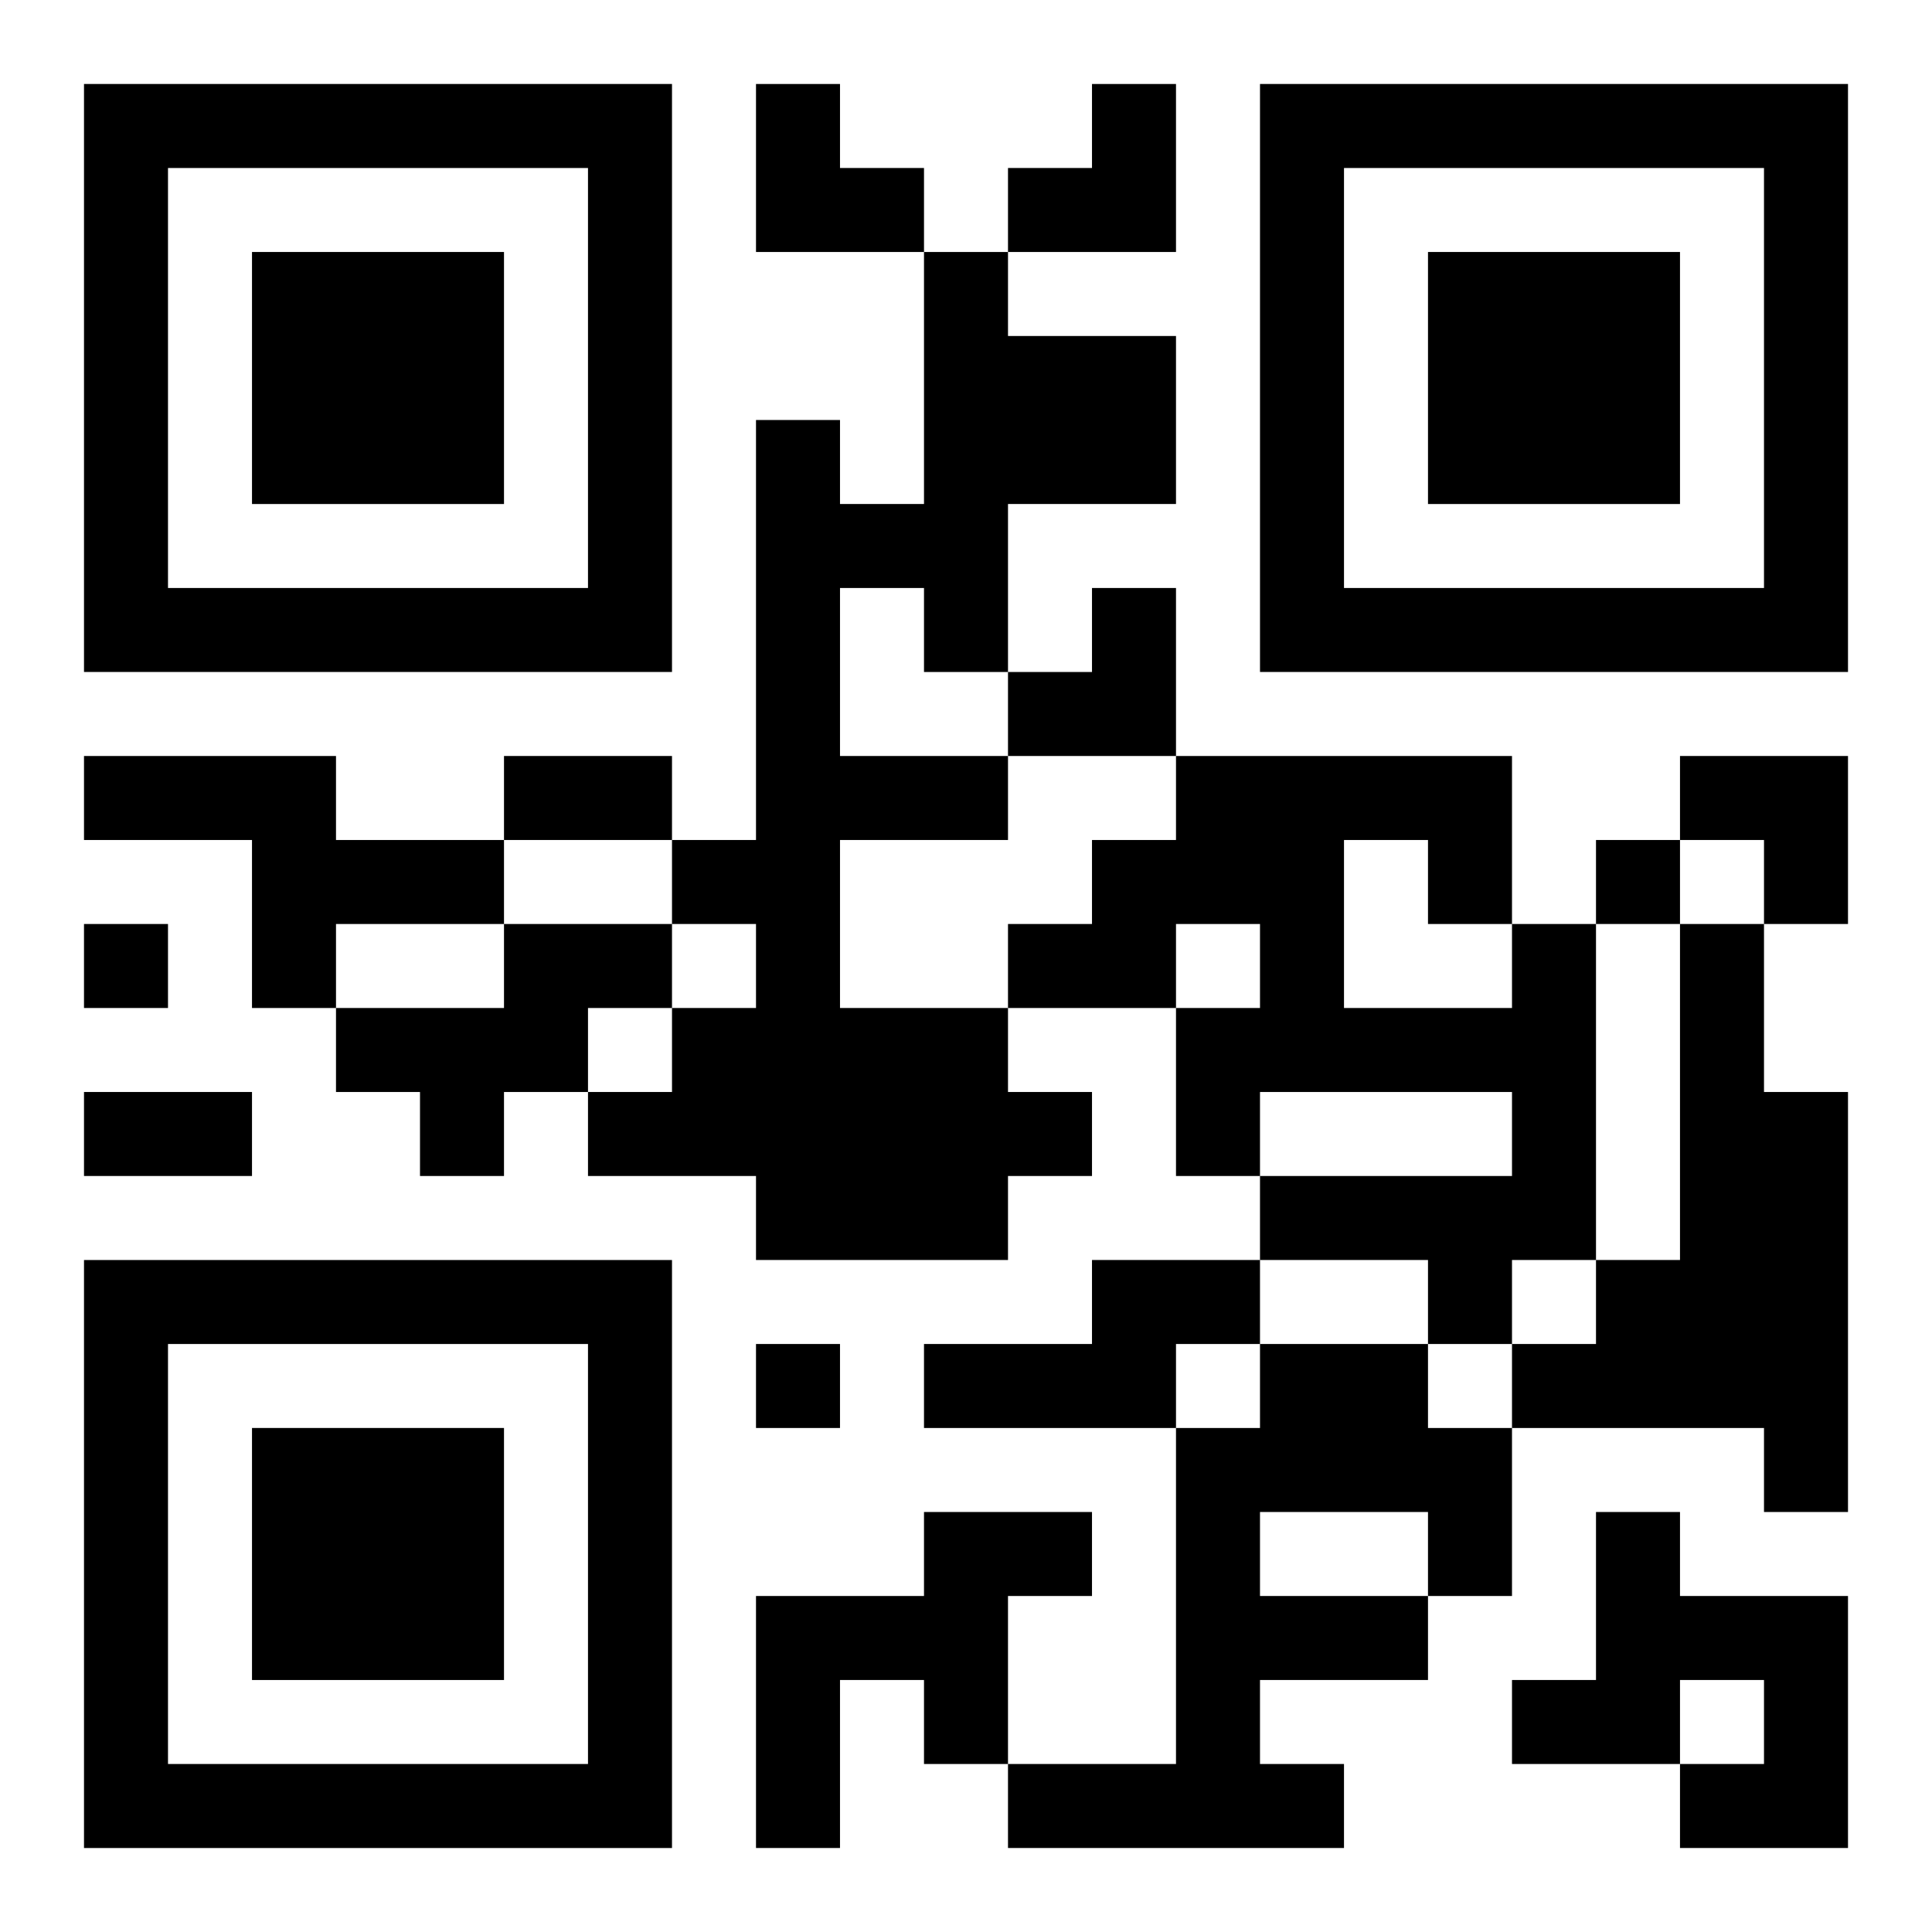
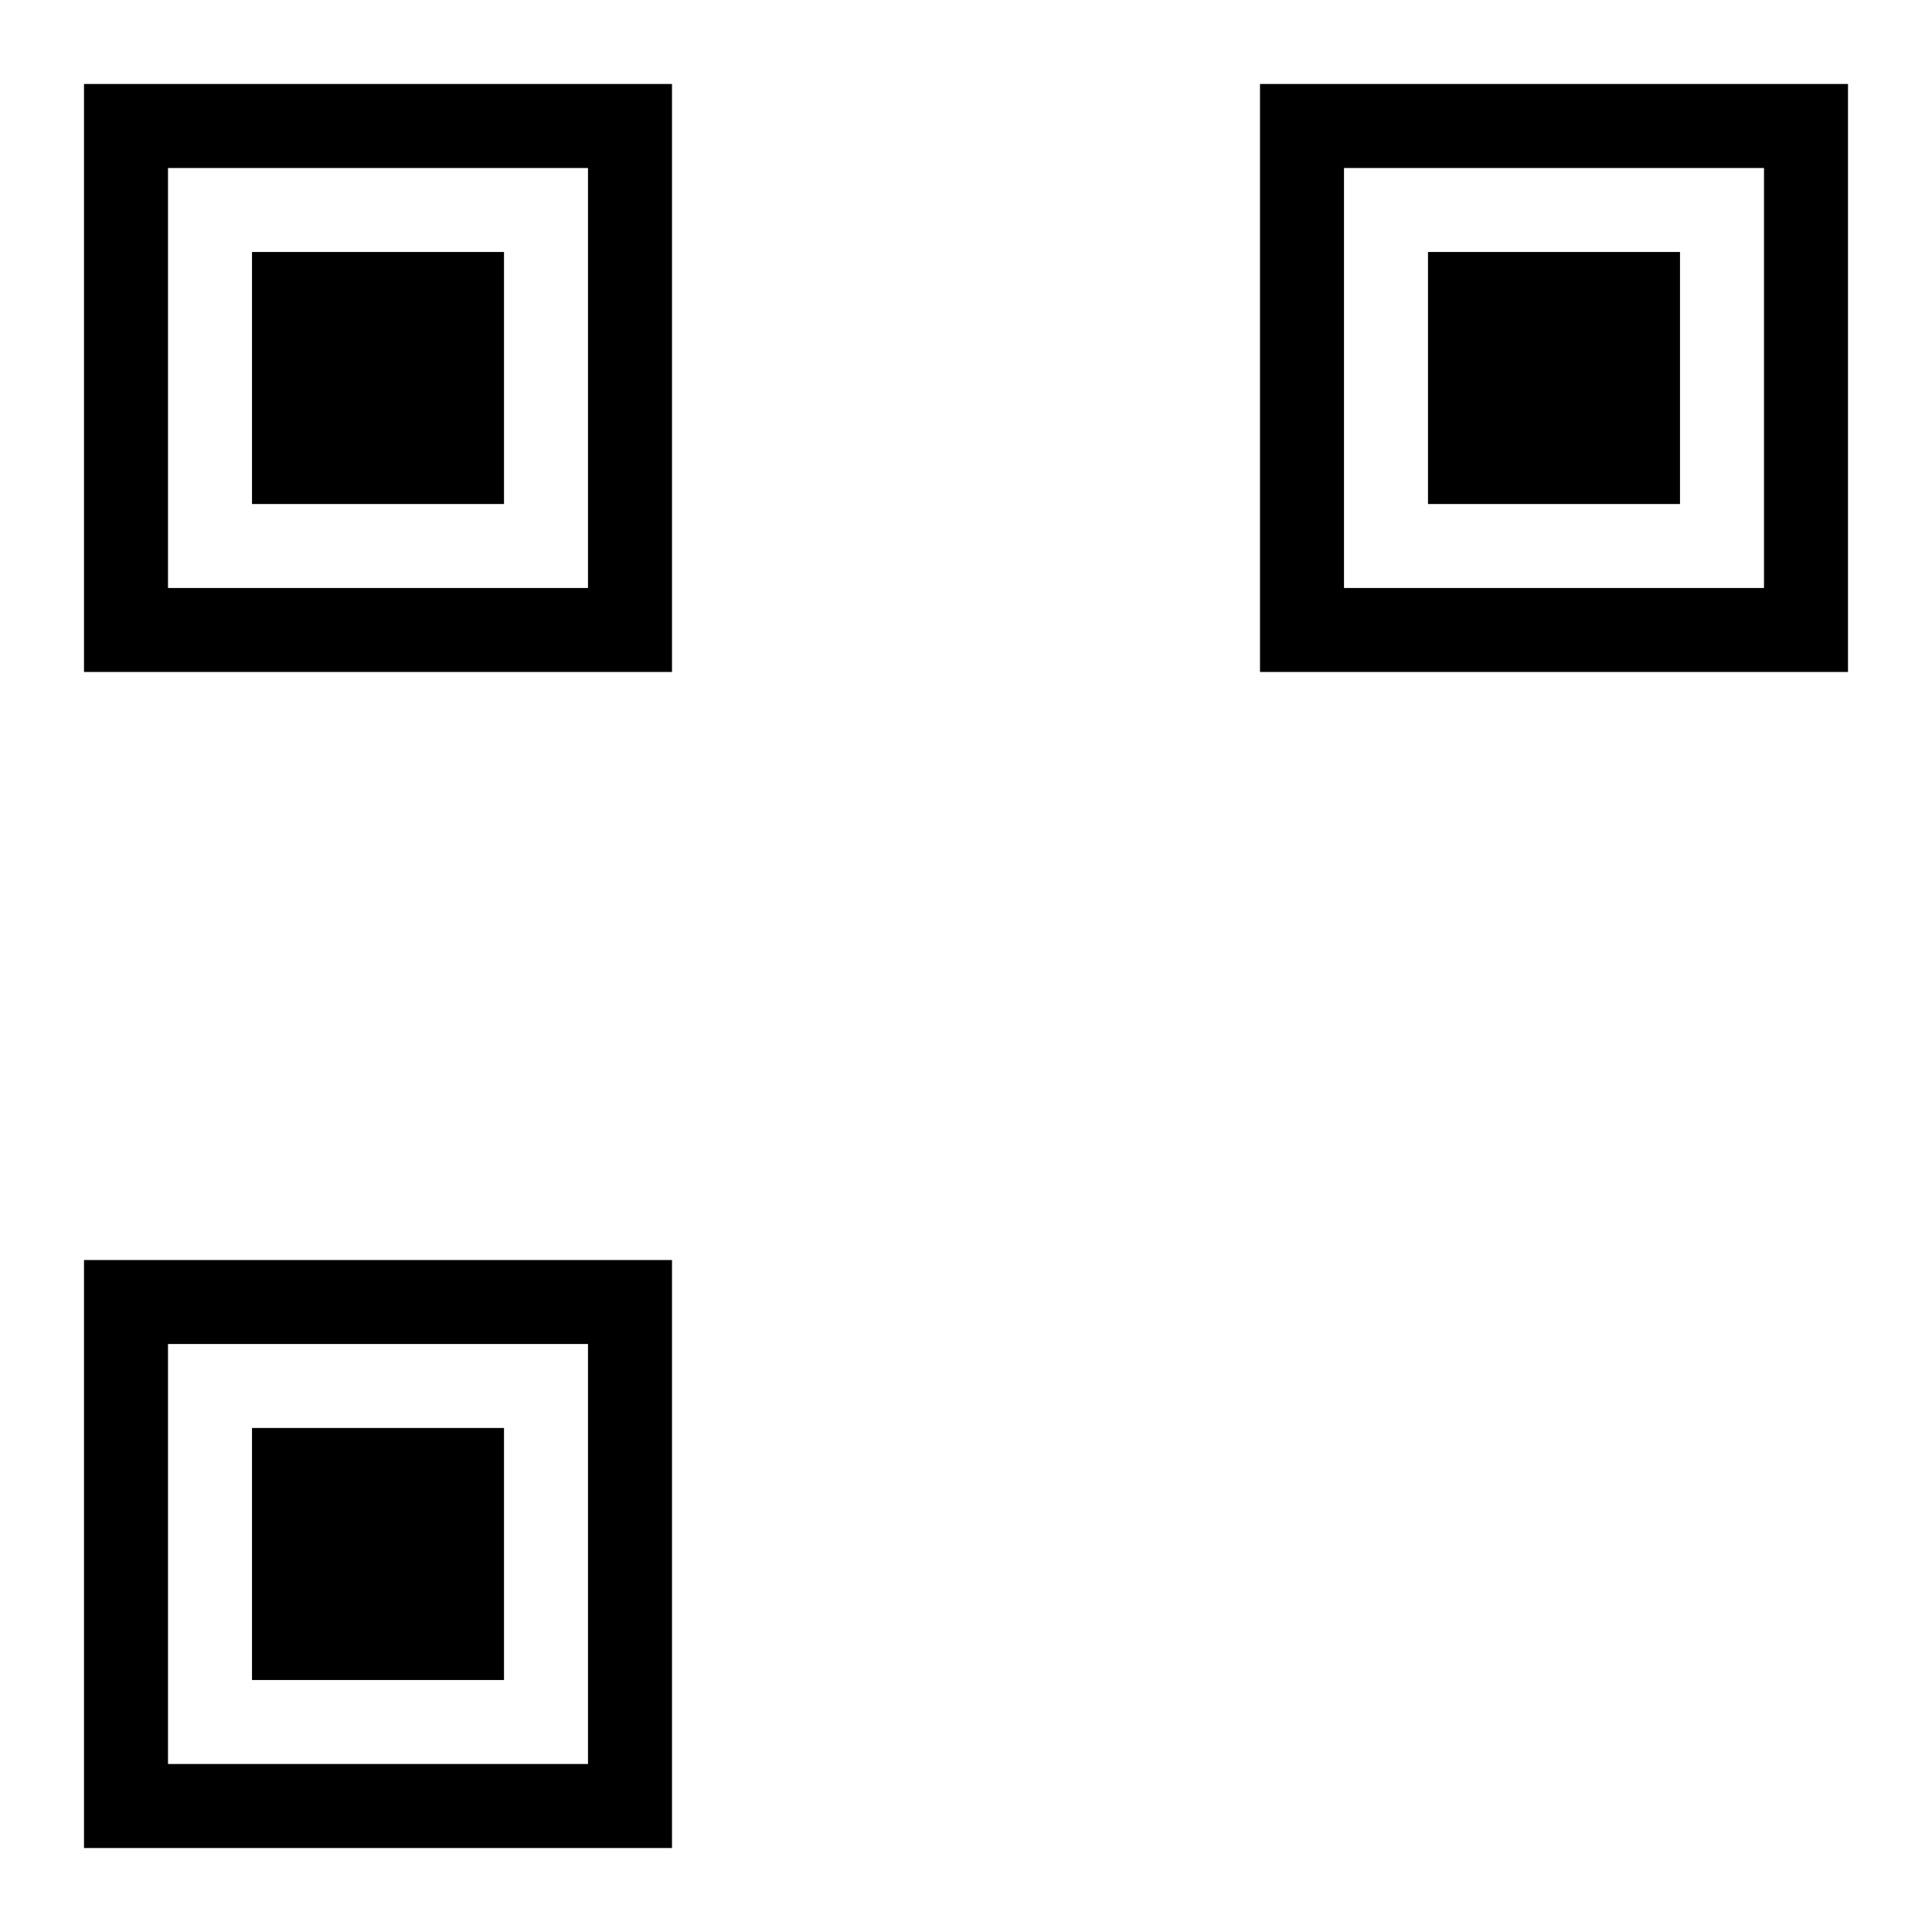
<svg xmlns="http://www.w3.org/2000/svg" xmlns:xlink="http://www.w3.org/1999/xlink" width="250" height="250" baseProfile="full" version="1.1" viewBox="-1 -1 23 23">
  <symbol id="a">
    <path d="m0 7v7h7v-7h-7zm1 1h5v5h-5v-5zm1 1v3h3v-3h-3z" />
  </symbol>
  <use y="-7" xlink:href="#a" />
  <use y="7" xlink:href="#a" />
  <use x="14" y="-7" xlink:href="#a" />
-   <path d="m10 2h1v1h2v2h-2v2h-1v-1h-1v2h2v1h-2v2h2v1h1v1h-1v1h-3v-1h-2v-1h1v-1h1v-1h-1v-1h1v-5h1v1h1v-3m-10 6h3v1h2v1h-2v1h-1v-2h-2v-1m5 2h2v1h-1v1h-1v1h-1v-1h-1v-1h2v-1m12 0h1v4h-1v1h-1v-1h-2v-1h3v-1h-3v1h-1v-2h1v-1h-1v1h-2v-1h1v-1h1v-1h4v2m-2-1v2h2v-1h-1v-1h-1m4 1h1v2h1v5h-1v-1h-3v-1h1v-1h1v-4m-7 4h2v1h-1v1h-3v-1h2v-1m2 1h2v1h1v2h-1v1h-2v1h1v1h-4v-1h2v-4h1v-1m0 2v1h2v-1h-2m-4 0h2v1h-1v2h-1v-1h-1v2h-1v-3h2v-1m8 0h1v1h2v3h-2v-1h1v-1h-1v1h-2v-1h1v-2m0-8v1h1v-1h-1m-18 1v1h1v-1h-1m8 5v1h1v-1h-1m-3-7h2v1h-2v-1m-5 4h2v1h-2v-1m8-12h1v1h1v1h-2zm3 0m1 0h1v2h-2v-1h1zm-1 6m1 0h1v2h-2v-1h1zm7 2h2v2h-1v-1h-1z" />
</svg>